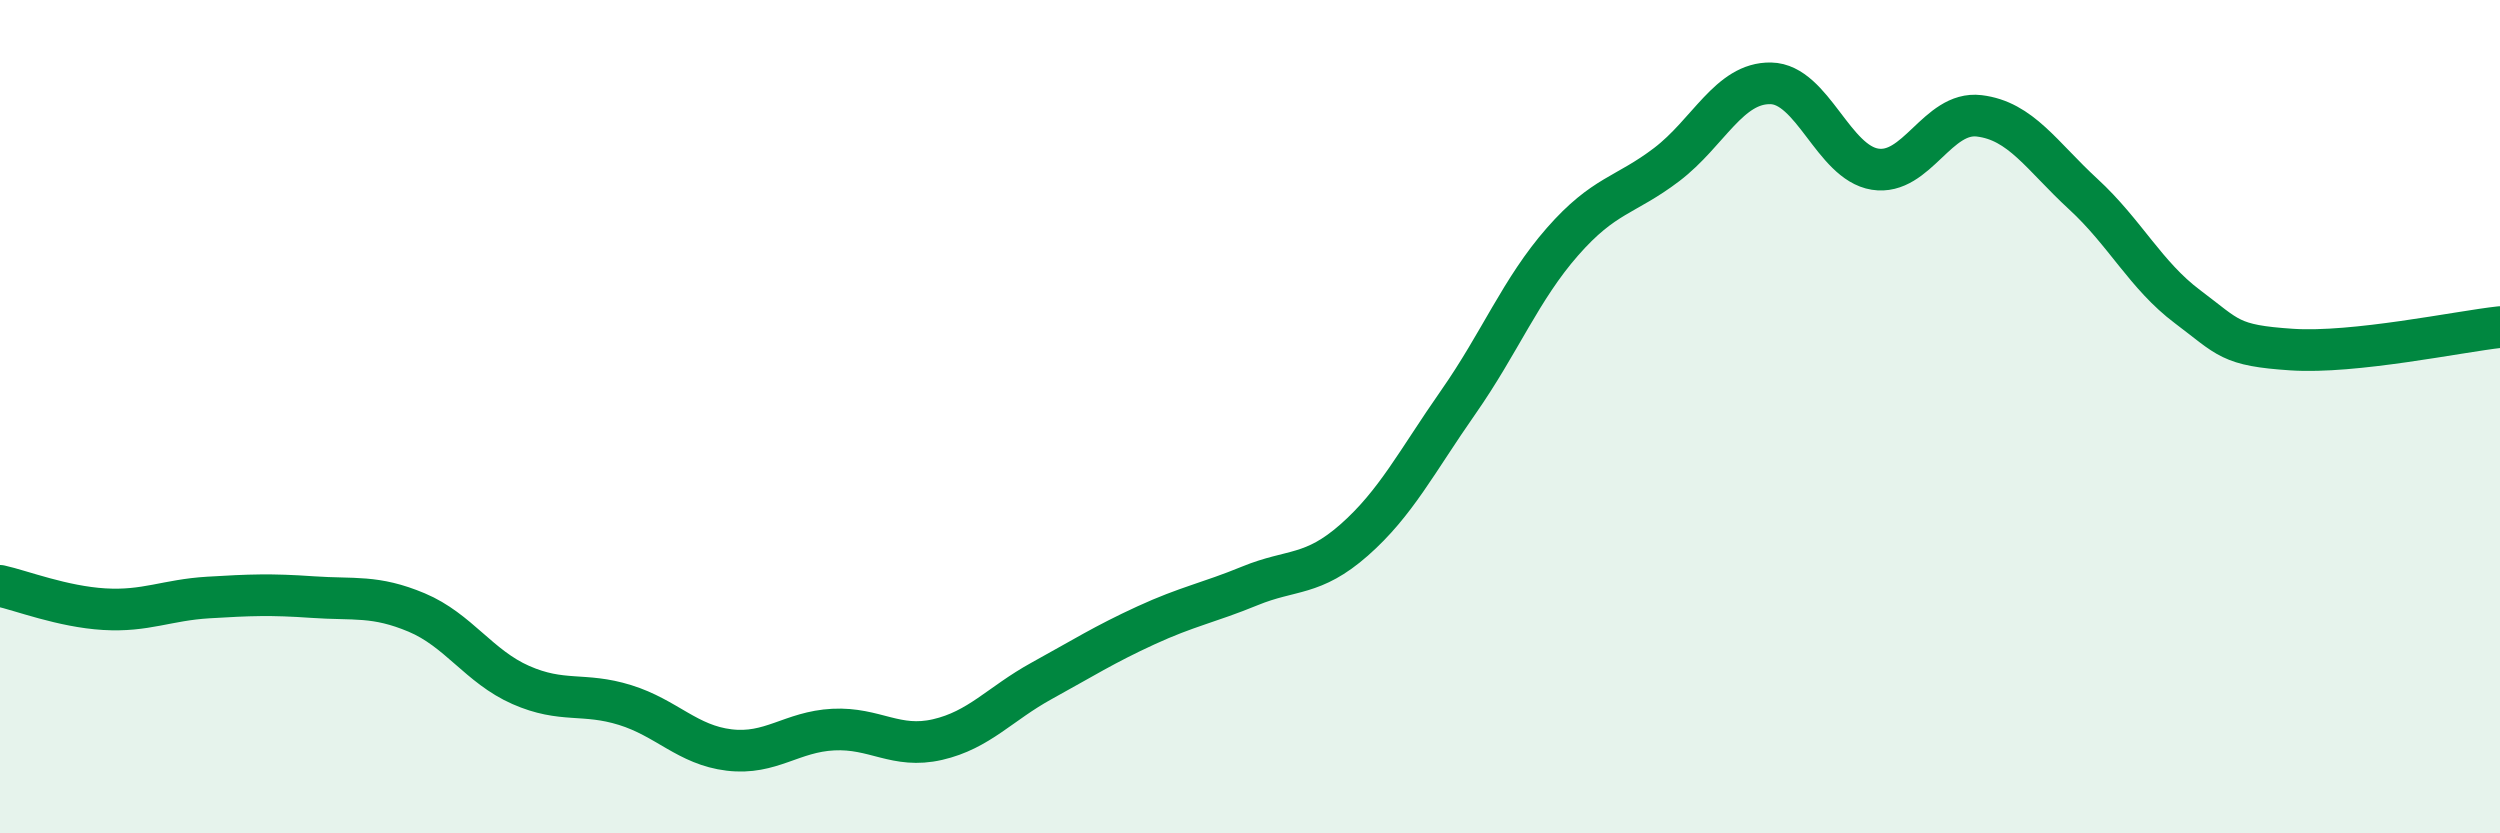
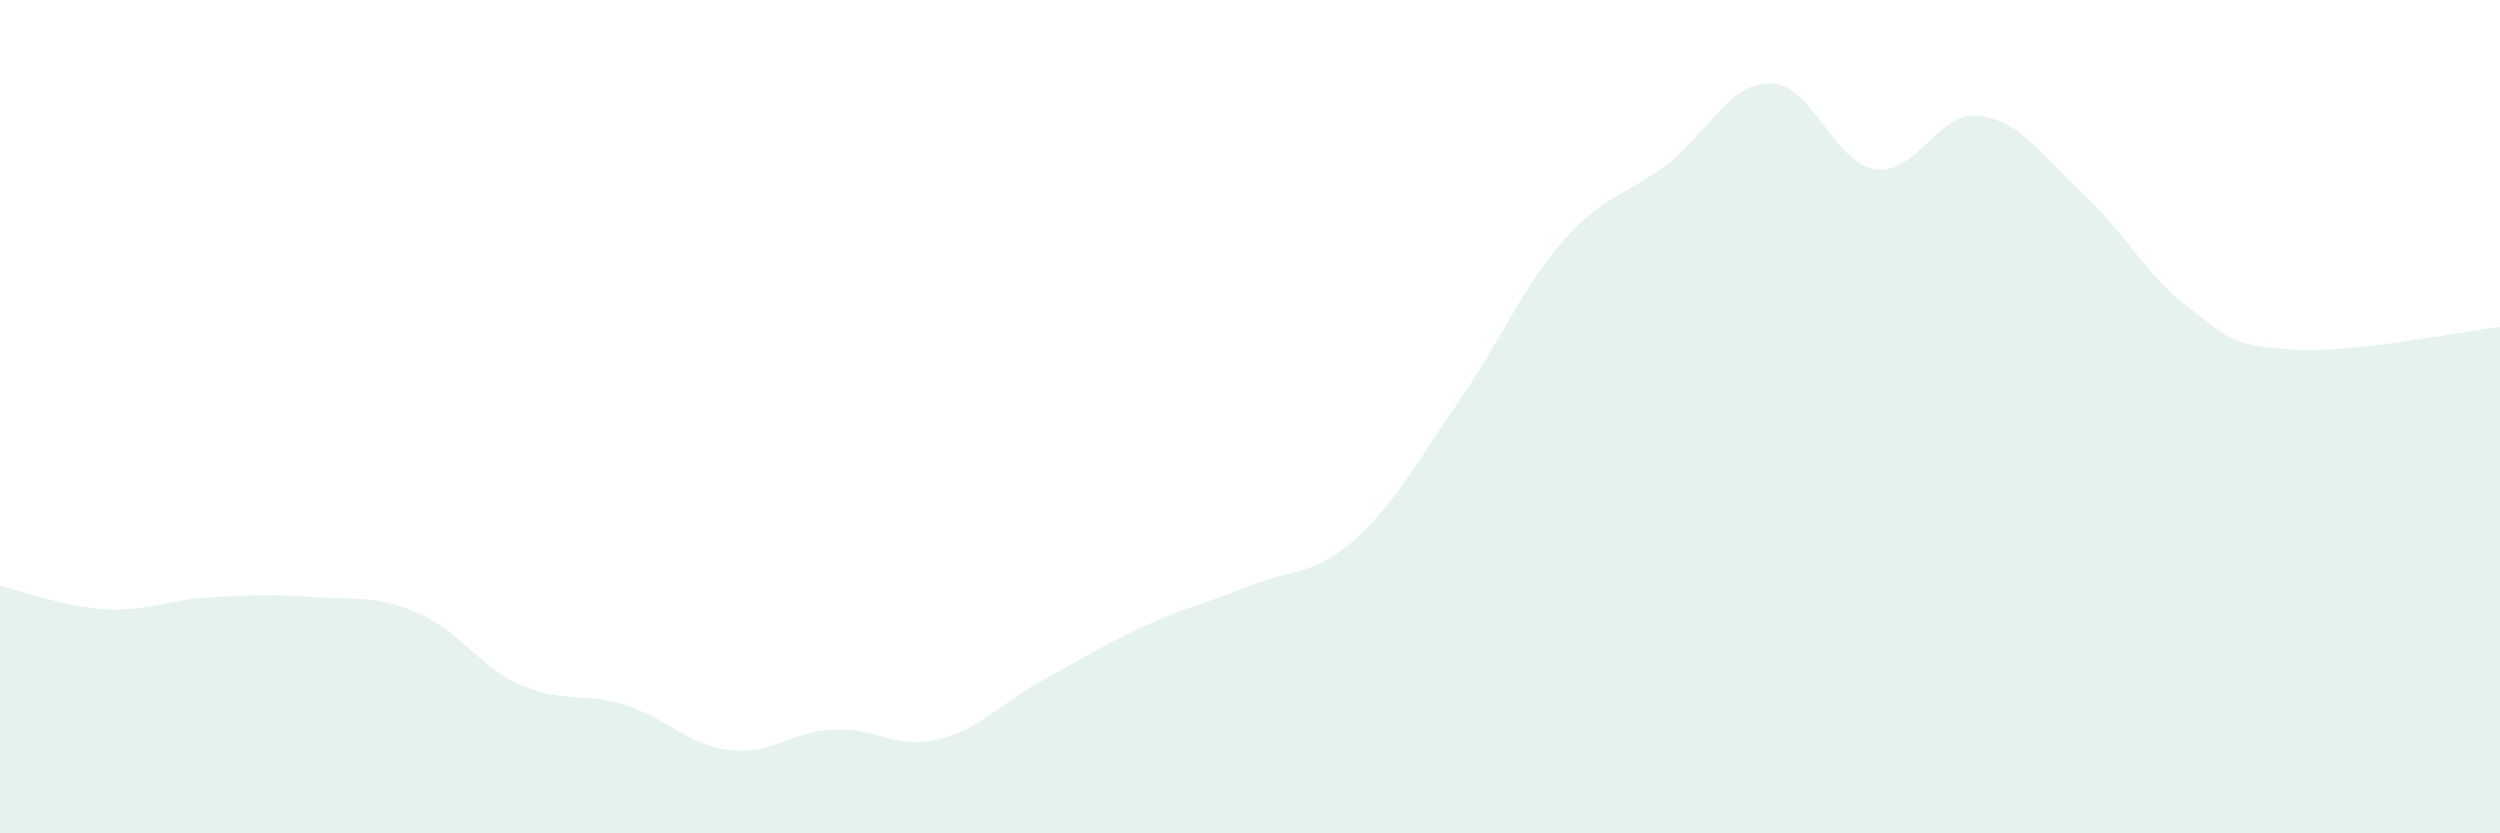
<svg xmlns="http://www.w3.org/2000/svg" width="60" height="20" viewBox="0 0 60 20">
  <path d="M 0,14.06 C 0.5,14.17 1.5,14.56 2.5,14.62 C 3.5,14.68 4,14.4 5,14.34 C 6,14.28 6.5,14.26 7.5,14.33 C 8.5,14.4 9,14.28 10,14.7 C 11,15.12 11.5,16 12.5,16.44 C 13.5,16.88 14,16.61 15,16.92 C 16,17.23 16.5,17.88 17.5,18 C 18.5,18.12 19,17.56 20,17.51 C 21,17.46 21.5,17.98 22.5,17.75 C 23.5,17.52 24,16.89 25,16.34 C 26,15.79 26.5,15.47 27.5,15.01 C 28.5,14.55 29,14.47 30,14.06 C 31,13.65 31.5,13.84 32.5,12.96 C 33.5,12.08 34,11.08 35,9.65 C 36,8.22 36.5,6.94 37.5,5.8 C 38.5,4.66 39,4.71 40,3.95 C 41,3.19 41.5,1.98 42.5,2 C 43.5,2.02 44,3.9 45,4.06 C 46,4.22 46.5,2.66 47.5,2.78 C 48.5,2.9 49,3.74 50,4.66 C 51,5.58 51.5,6.61 52.5,7.36 C 53.5,8.11 53.5,8.29 55,8.39 C 56.5,8.49 59,7.96 60,7.85L60 20L0 20Z" fill="#008740" opacity="0.1" stroke-linecap="round" stroke-linejoin="round" />
-   <path d="M 0,14.06 C 0.5,14.17 1.5,14.56 2.5,14.62 C 3.5,14.68 4,14.4 5,14.34 C 6,14.28 6.5,14.26 7.5,14.33 C 8.5,14.4 9,14.28 10,14.7 C 11,15.12 11.5,16 12.5,16.44 C 13.5,16.88 14,16.61 15,16.92 C 16,17.23 16.5,17.88 17.5,18 C 18.5,18.12 19,17.56 20,17.51 C 21,17.46 21.5,17.98 22.5,17.75 C 23.5,17.52 24,16.89 25,16.34 C 26,15.79 26.5,15.47 27.5,15.01 C 28.5,14.55 29,14.47 30,14.06 C 31,13.65 31.5,13.84 32.5,12.96 C 33.5,12.08 34,11.08 35,9.65 C 36,8.22 36.5,6.94 37.5,5.8 C 38.5,4.66 39,4.71 40,3.95 C 41,3.19 41.5,1.98 42.5,2 C 43.5,2.02 44,3.9 45,4.06 C 46,4.22 46.5,2.66 47.5,2.78 C 48.5,2.9 49,3.74 50,4.66 C 51,5.58 51.5,6.61 52.5,7.36 C 53.5,8.11 53.5,8.29 55,8.39 C 56.5,8.49 59,7.96 60,7.85" stroke="#008740" stroke-width="1" fill="none" stroke-linecap="round" stroke-linejoin="round" />
</svg>